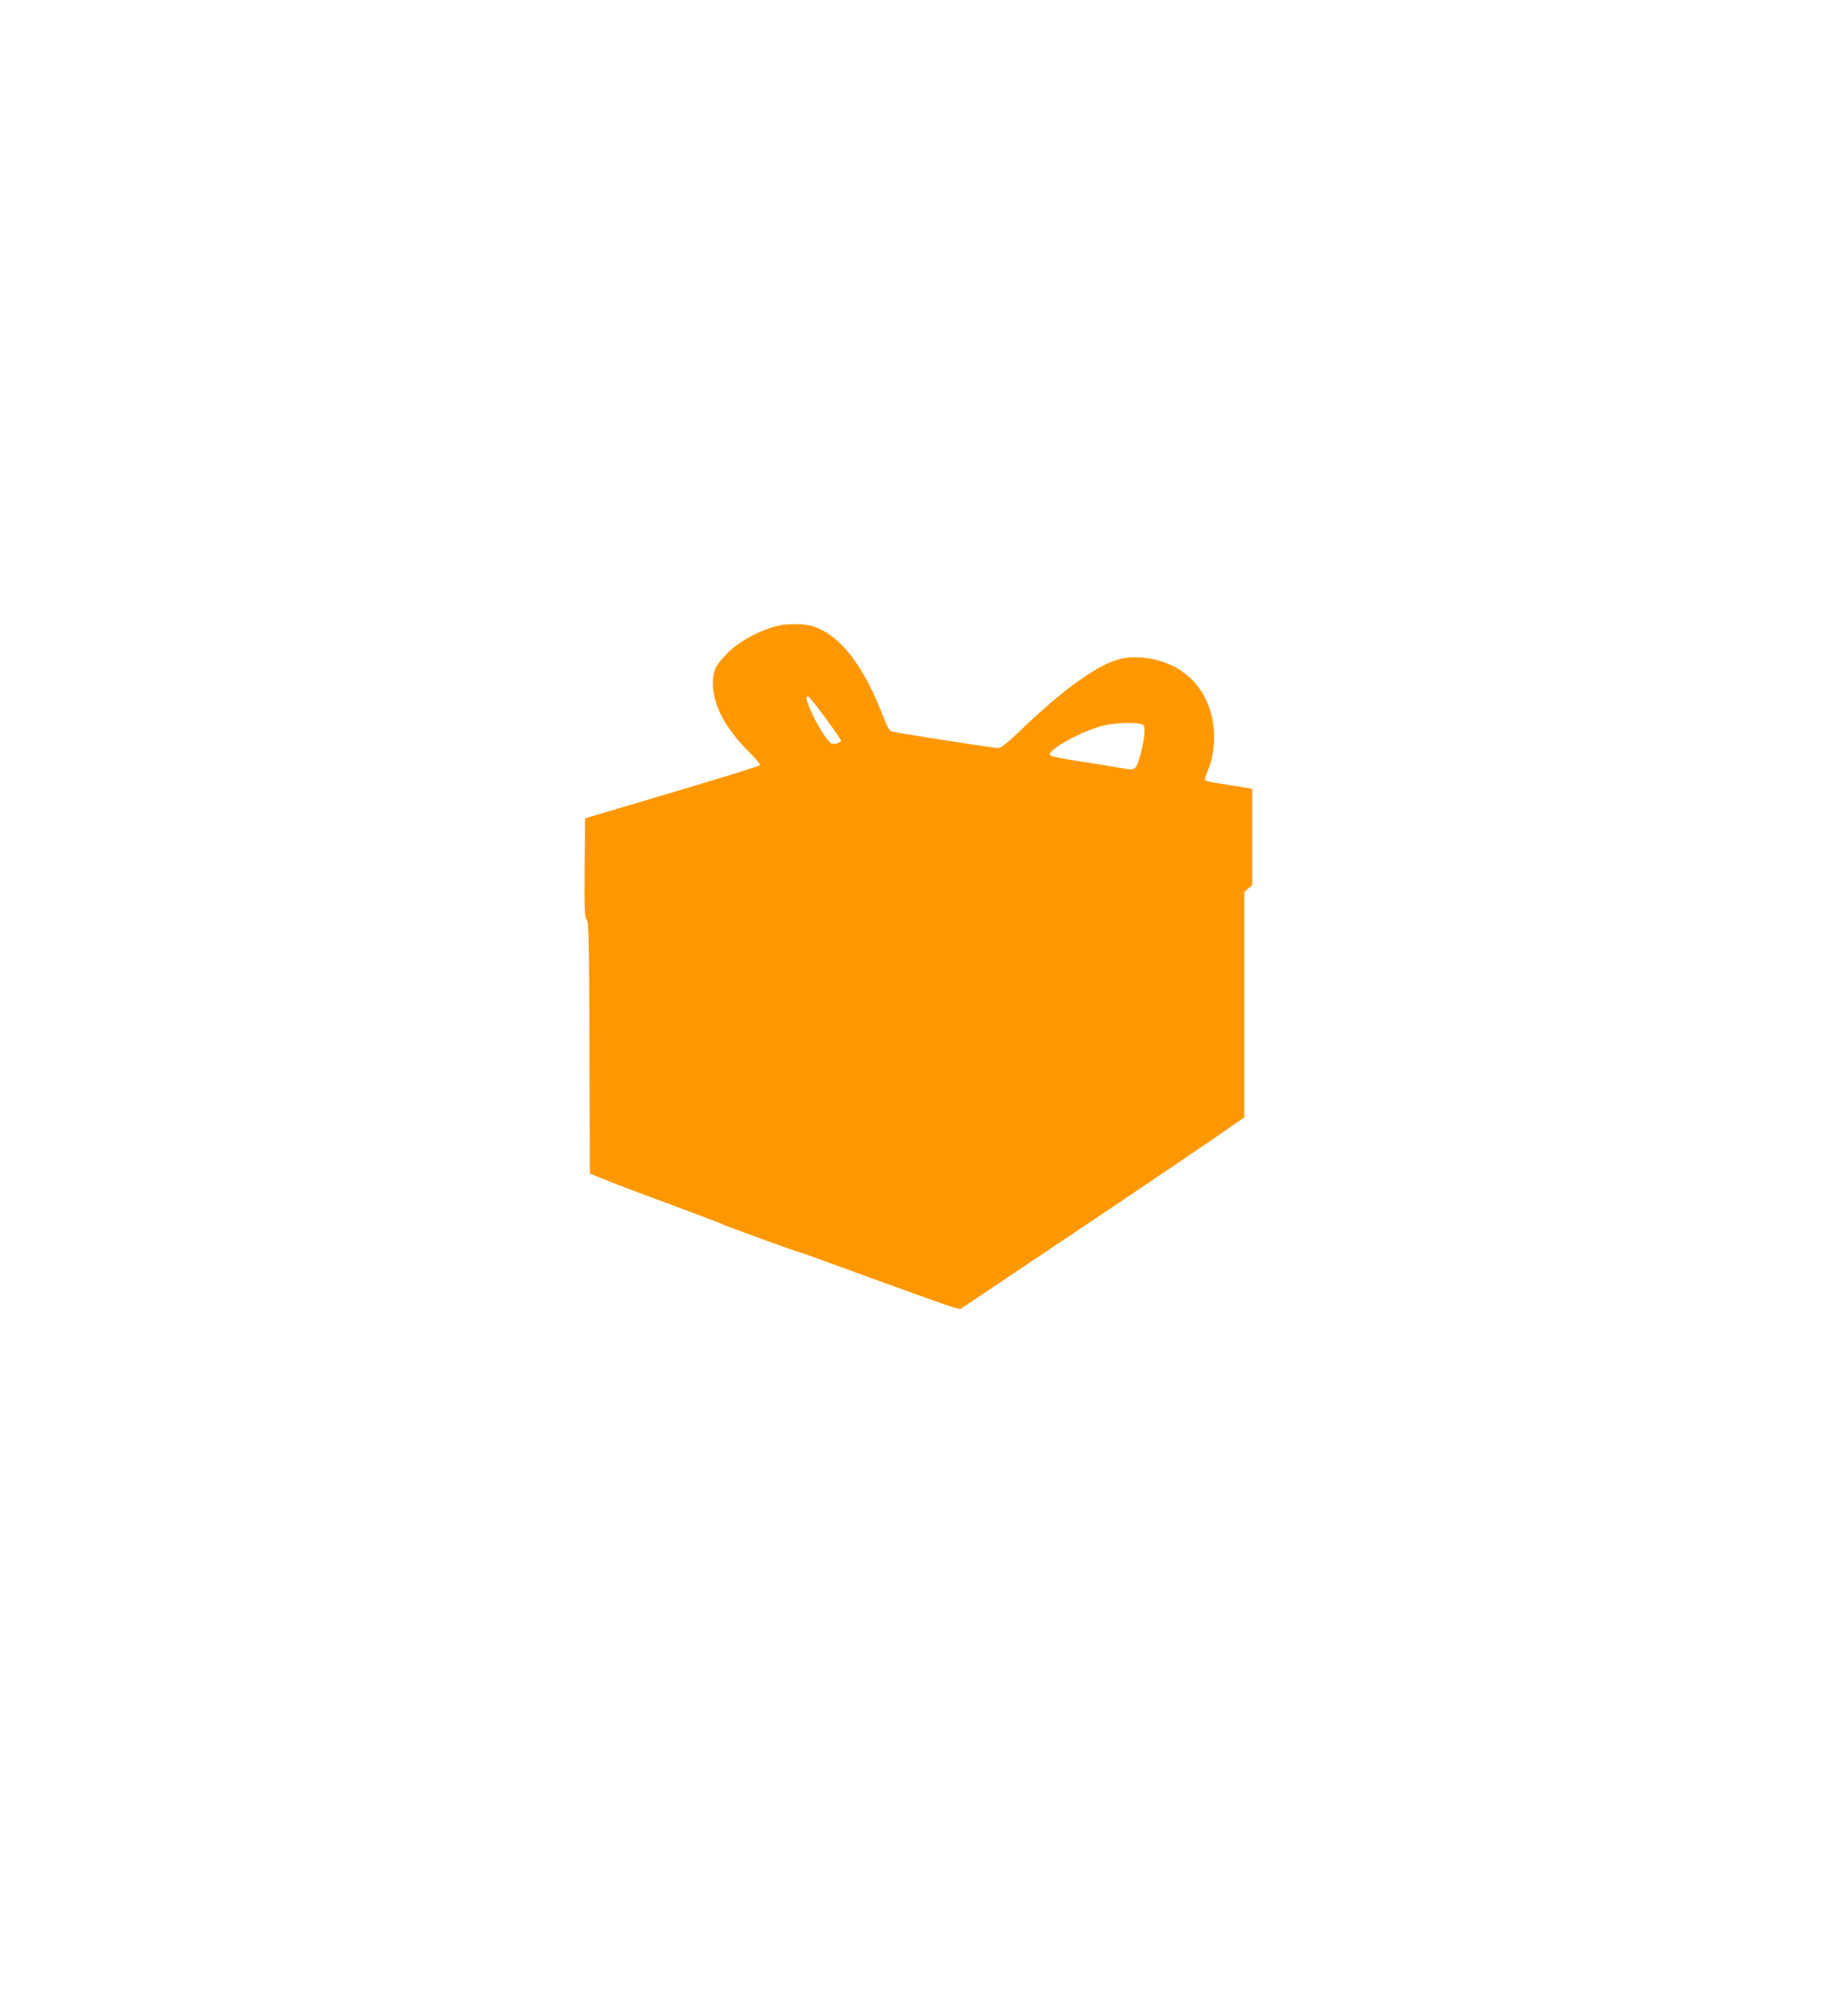
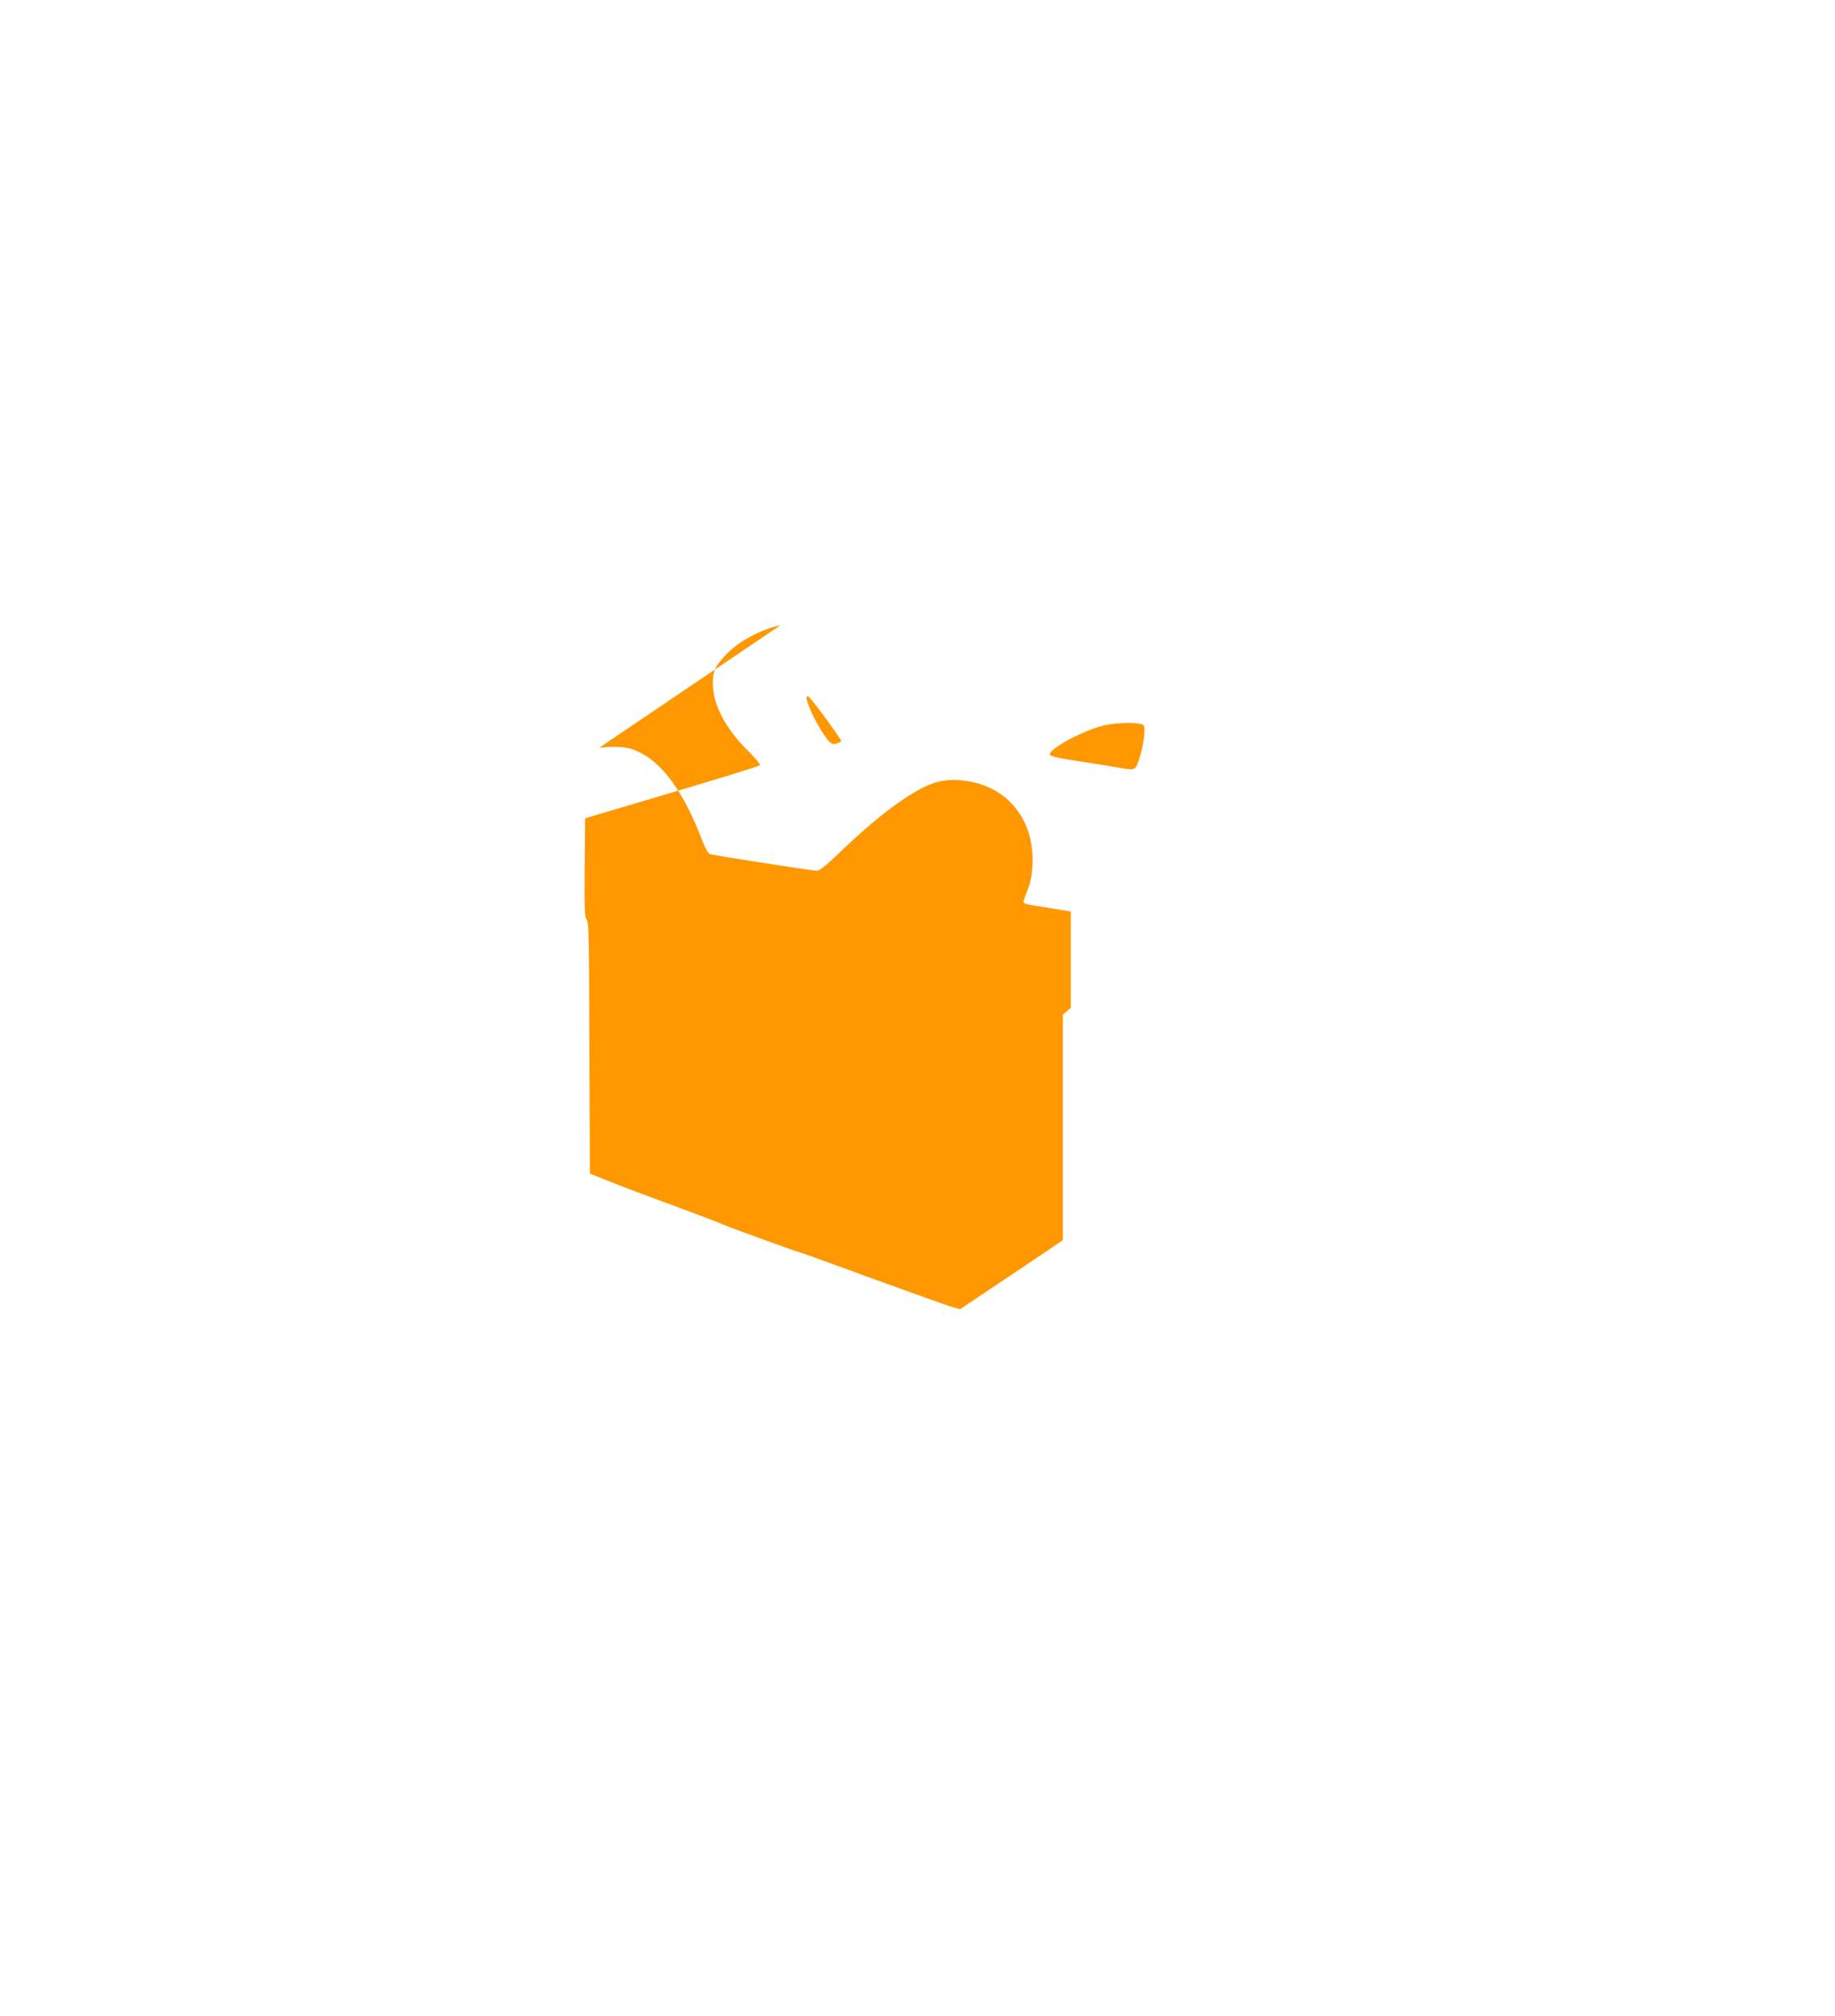
<svg xmlns="http://www.w3.org/2000/svg" version="1.0" width="1165pt" height="1280pt" viewBox="0 0 1165 1280" preserveAspectRatio="xMidYMid meet">
  <g transform="translate(0,1280) scale(0.1,-0.1)" fill="#ff9800" stroke="none">
-     <path d="M4955 8830 c-125 -26 -269 -104 -347 -188 -69 -73 -83 -105 -82 -187 2 -134 82 -284 228 -428 44 -43 75 -81 70 -86 -10 -9 -289 -94 -779 -239 l-330 -98 -3 -314 c-2 -268 0 -316 13 -330 13 -14 15 -120 17 -814 l3 -798 110 -44 c61 -25 245 -95 410 -155 165 -61 309 -116 320 -122 23 -12 476 -177 487 -177 4 0 216 -76 471 -170 256 -93 484 -175 509 -181 l44 -12 574 385 c599 401 1020 686 1152 779 l78 54 0 716 0 715 25 22 25 22 0 305 0 305 -22 5 c-13 2 -68 12 -123 20 -138 21 -155 25 -155 38 0 6 12 39 26 75 17 44 27 91 31 150 17 292 -156 510 -433 544 -138 17 -227 -11 -394 -123 -111 -75 -246 -188 -396 -332 -91 -87 -128 -117 -147 -117 -28 0 -651 97 -679 106 -9 3 -28 35 -44 77 -116 306 -248 494 -401 569 -52 25 -79 32 -141 34 -42 2 -95 -1 -117 -6z m287 -591 c54 -74 98 -138 98 -142 0 -11 -42 -25 -57 -20 -50 19 -201 317 -153 301 8 -2 58 -65 112 -139z m2018 -44 c15 -18 1 -122 -26 -210 -24 -74 -28 -77 -104 -64 -36 7 -155 26 -265 43 -157 24 -200 34 -200 46 0 39 225 158 349 185 89 19 230 19 246 0z" />
+     <path d="M4955 8830 c-125 -26 -269 -104 -347 -188 -69 -73 -83 -105 -82 -187 2 -134 82 -284 228 -428 44 -43 75 -81 70 -86 -10 -9 -289 -94 -779 -239 l-330 -98 -3 -314 c-2 -268 0 -316 13 -330 13 -14 15 -120 17 -814 l3 -798 110 -44 c61 -25 245 -95 410 -155 165 -61 309 -116 320 -122 23 -12 476 -177 487 -177 4 0 216 -76 471 -170 256 -93 484 -175 509 -181 l44 -12 574 385 l78 54 0 716 0 715 25 22 25 22 0 305 0 305 -22 5 c-13 2 -68 12 -123 20 -138 21 -155 25 -155 38 0 6 12 39 26 75 17 44 27 91 31 150 17 292 -156 510 -433 544 -138 17 -227 -11 -394 -123 -111 -75 -246 -188 -396 -332 -91 -87 -128 -117 -147 -117 -28 0 -651 97 -679 106 -9 3 -28 35 -44 77 -116 306 -248 494 -401 569 -52 25 -79 32 -141 34 -42 2 -95 -1 -117 -6z m287 -591 c54 -74 98 -138 98 -142 0 -11 -42 -25 -57 -20 -50 19 -201 317 -153 301 8 -2 58 -65 112 -139z m2018 -44 c15 -18 1 -122 -26 -210 -24 -74 -28 -77 -104 -64 -36 7 -155 26 -265 43 -157 24 -200 34 -200 46 0 39 225 158 349 185 89 19 230 19 246 0z" />
  </g>
</svg>